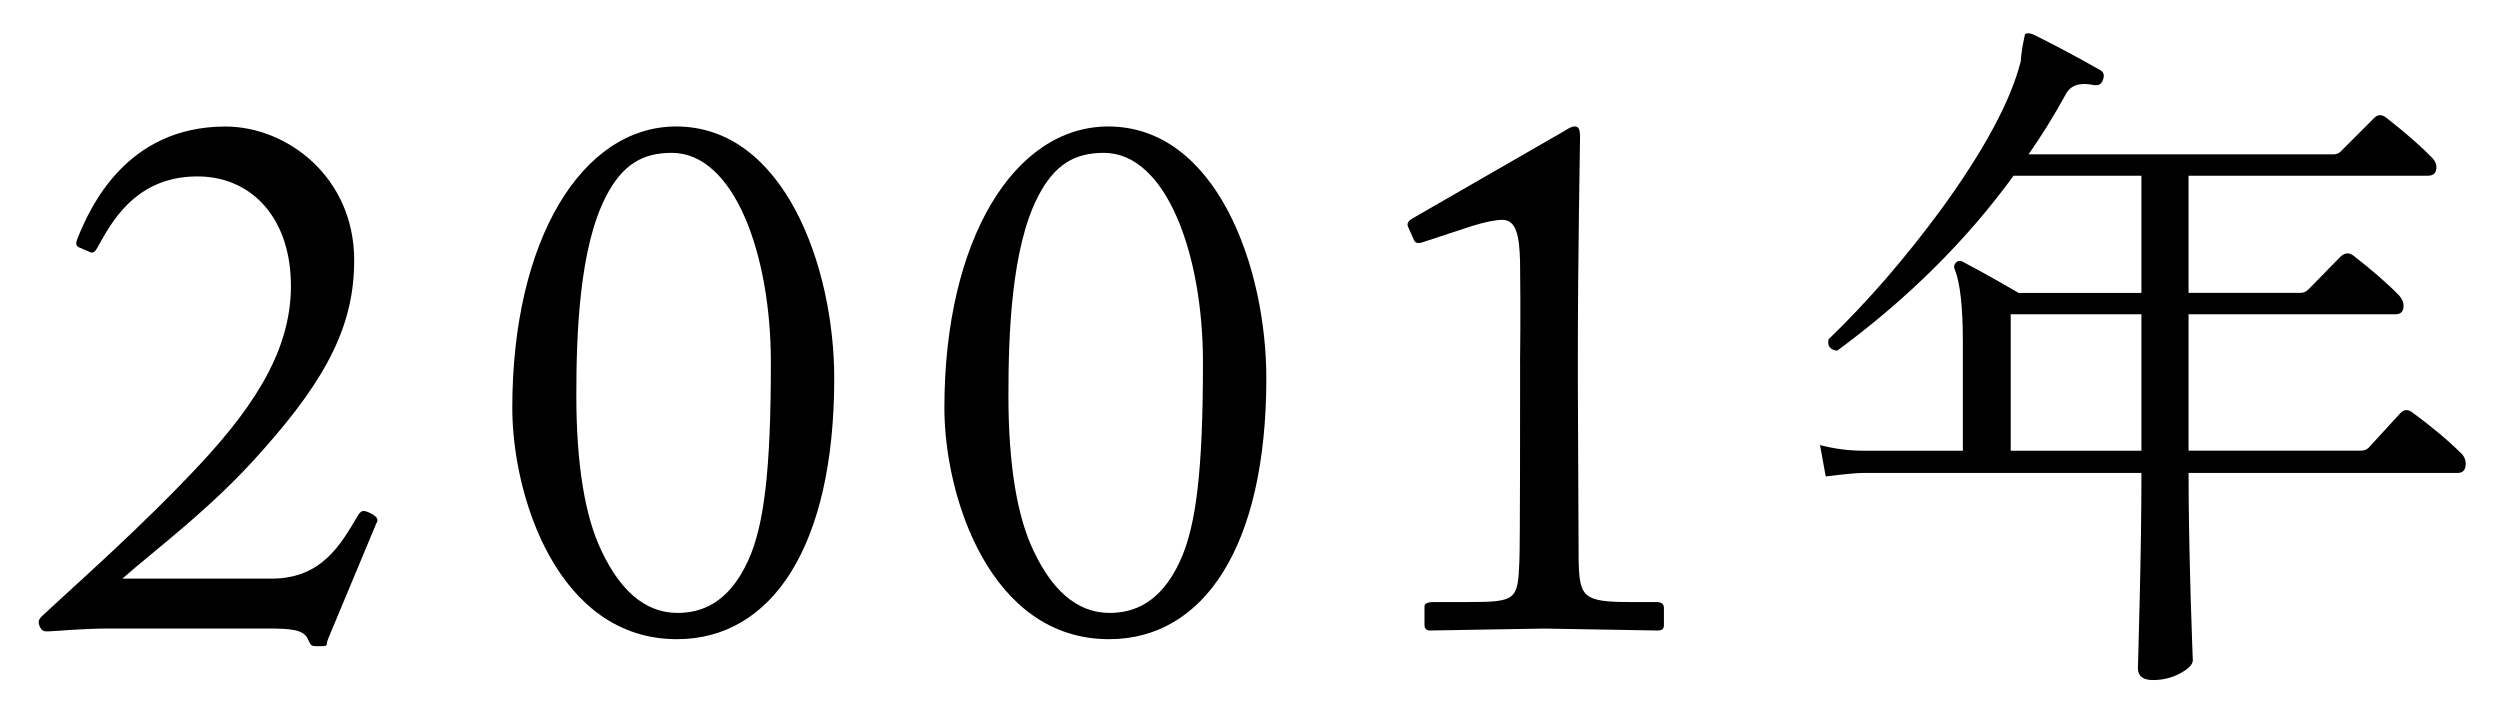
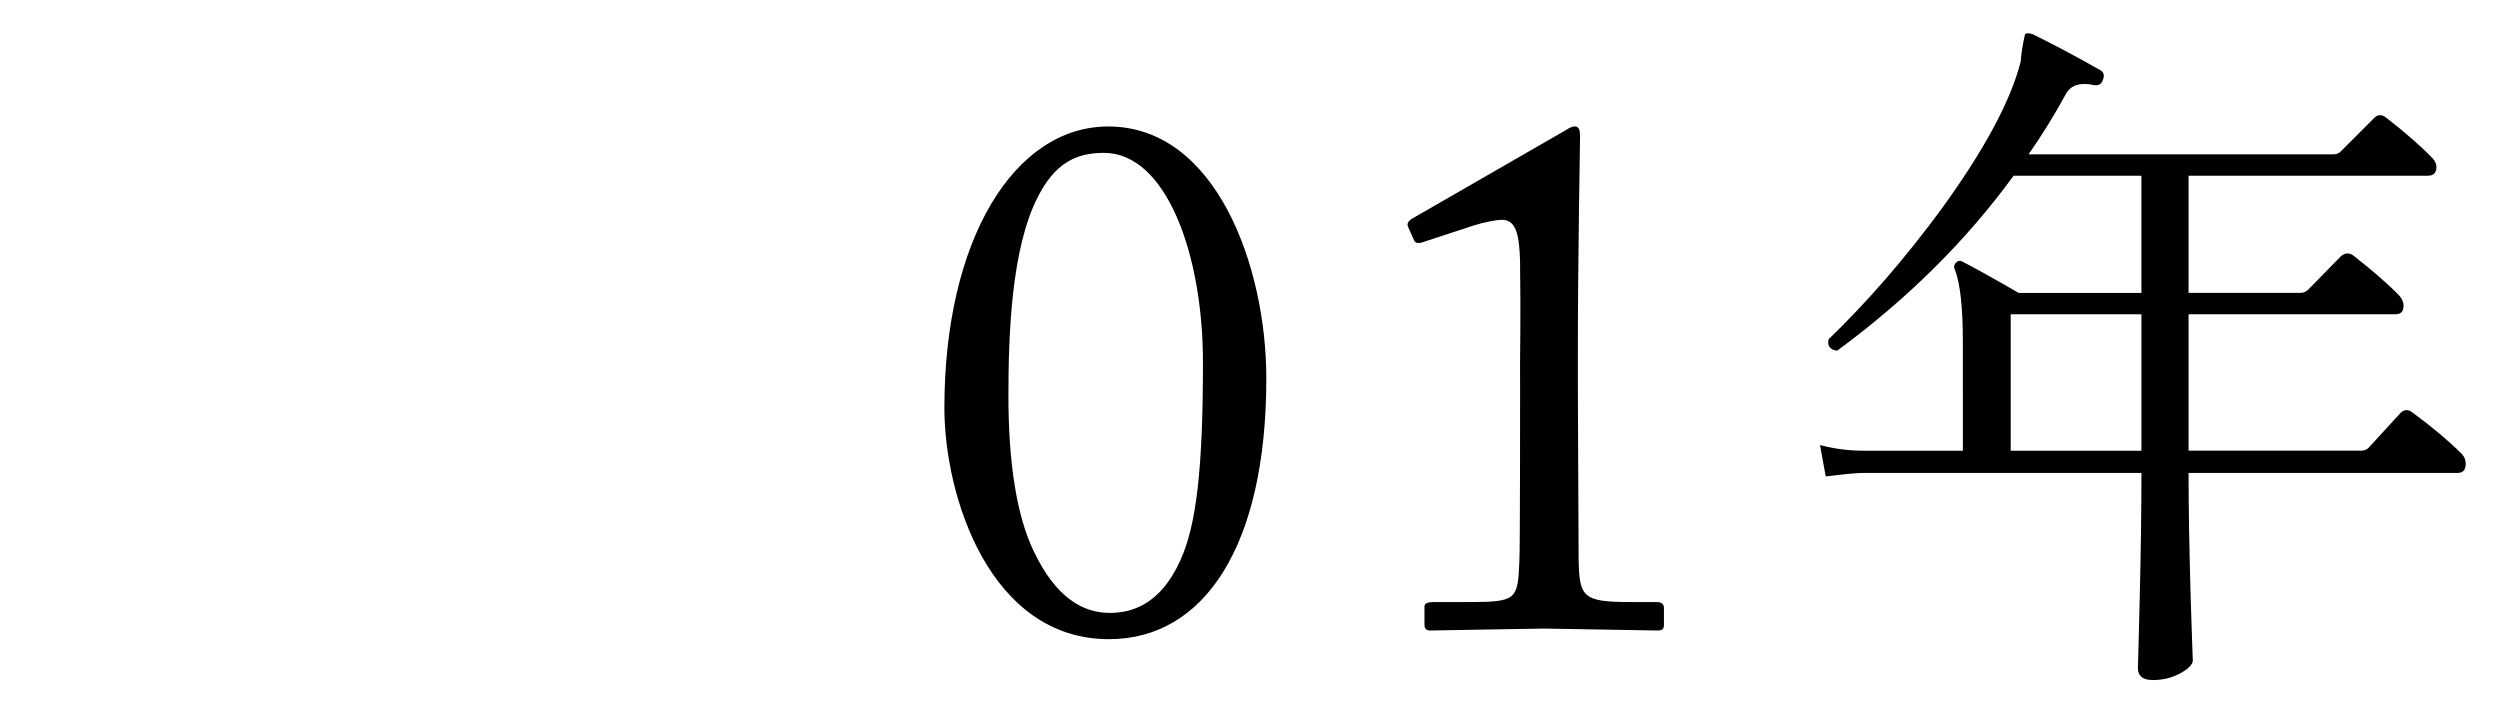
<svg xmlns="http://www.w3.org/2000/svg" version="1.1" x="0px" y="0px" width="49px" height="14px" viewBox="0 0 49 14" overflow="visible" enable-background="new 0 0 49 14" xml:space="preserve">
  <defs>
</defs>
  <g>
    <g>
-       <path d="M2.11,12.319c-0.245,0-0.505,0.015-0.721,0.027C1.172,12.361,1,12.375,0.942,12.375c-0.072,0-0.116,0-0.159-0.086    c-0.043-0.101-0.029-0.145,0.043-0.216c0.678-0.634,1.947-1.743,3.101-2.98C5.08,7.854,5.744,6.743,5.7,5.49    C5.657,4.207,4.878,3.443,3.84,3.458C2.614,3.472,2.153,4.423,1.908,4.855C1.85,4.957,1.807,4.971,1.735,4.928L1.533,4.841    c-0.043-0.028-0.058-0.071,0-0.201c0.23-0.562,0.937-2.16,2.884-2.16c1.211,0,2.525,0.992,2.525,2.621    c0,1.225-0.491,2.263-1.79,3.719c-0.98,1.124-2.12,1.96-2.754,2.521h2.928c0.981,0,1.356-0.678,1.674-1.211    c0.072-0.129,0.116-0.144,0.26-0.071c0.115,0.058,0.173,0.115,0.115,0.201l-0.938,2.247c-0.072,0.158,0.043,0.158-0.216,0.158    c-0.13,0-0.13-0.015-0.188-0.144c-0.086-0.188-0.361-0.202-0.793-0.202H2.11z" />
-       <path d="M10.041,7.994c0-3.299,1.371-5.515,3.212-5.515c2.116,0,3.098,2.749,3.098,4.938c0,3.299-1.227,5.111-3.083,5.111    C10.936,12.529,10.041,9.737,10.041,7.994z M14.663,10.99c0.316-0.691,0.446-1.786,0.446-3.89c0-2.117-0.719-4.104-1.942-4.104    c-0.561,0-0.964,0.216-1.295,0.864c-0.518,1.008-0.576,2.693-0.576,3.889c0,1.368,0.173,2.377,0.489,3.039    c0.446,0.951,0.993,1.225,1.496,1.225C13.728,12.013,14.274,11.84,14.663,10.99z" />
      <path d="M18.51,7.994c0-3.299,1.371-5.515,3.212-5.515c2.116,0,3.098,2.749,3.098,4.938c0,3.299-1.227,5.111-3.083,5.111    C19.405,12.529,18.51,9.737,18.51,7.994z M23.132,10.99c0.316-0.691,0.446-1.786,0.446-3.89c0-2.117-0.719-4.104-1.942-4.104    c-0.561,0-0.964,0.216-1.295,0.864c-0.518,1.008-0.576,2.693-0.576,3.889c0,1.368,0.173,2.377,0.489,3.039    c0.446,0.951,0.993,1.225,1.496,1.225C22.197,12.013,22.744,11.84,23.132,10.99z" />
-       <path d="M29.793,7.119c0-0.188,0.015-0.864,0-2.003c-0.014-0.49-0.072-0.807-0.346-0.807c-0.13,0-0.346,0.043-0.577,0.115    l-1.009,0.331c-0.058,0.015-0.115,0.015-0.144-0.043l-0.116-0.26c-0.029-0.058-0.014-0.115,0.087-0.173l2.979-1.715    c0.072-0.043,0.129-0.086,0.201-0.086c0.086,0,0.101,0.086,0.101,0.201c0,0.13-0.043,2.393-0.043,4.251v0.605    c0,0.173,0.015,3.228,0.015,3.415c0.014,0.749,0.072,0.85,1.009,0.85h0.519c0.101,0,0.144,0.043,0.144,0.115v0.329    c0,0.086-0.029,0.114-0.129,0.114c-0.13,0-2.088-0.038-2.217-0.038s-2.16,0.038-2.232,0.038c-0.072,0-0.115-0.028-0.115-0.114    v-0.358c0-0.071,0.086-0.086,0.202-0.086h0.663c0.938,0,0.966-0.043,0.995-0.807c0.014-0.188,0.014-3.098,0.014-3.357V7.119z" />
+       <path d="M29.793,7.119c0-0.188,0.015-0.864,0-2.003c-0.014-0.49-0.072-0.807-0.346-0.807c-0.13,0-0.346,0.043-0.577,0.115    l-1.009,0.331c-0.058,0.015-0.115,0.015-0.144-0.043l-0.116-0.26c-0.029-0.058-0.014-0.115,0.087-0.173l2.979-1.715    c0.072-0.043,0.129-0.086,0.201-0.086c0.086,0,0.101,0.086,0.101,0.201c0,0.13-0.043,2.393-0.043,4.251v0.605    c0,0.173,0.015,3.228,0.015,3.415c0.014,0.749,0.072,0.85,1.009,0.85h0.519c0.101,0,0.144,0.043,0.144,0.115v0.329    c0,0.086-0.029,0.114-0.129,0.114c-0.13,0-2.088-0.038-2.217-0.038s-2.16,0.038-2.232,0.038c-0.072,0-0.115-0.028-0.115-0.114    v-0.358c0-0.071,0.086-0.086,0.202-0.086h0.663c0.938,0,0.966-0.043,0.995-0.807c0.014-0.188,0.014-3.098,0.014-3.357z" />
      <path d="M48.258,8.904c0.047,0.056,0.07,0.117,0.07,0.182c0,0.122-0.052,0.183-0.154,0.183h-5.278    c0,0.672,0.014,1.498,0.042,2.478c0.028,0.858,0.042,1.256,0.042,1.19c0,0.084-0.082,0.17-0.245,0.259s-0.343,0.133-0.539,0.133    c-0.196,0-0.294-0.079-0.294-0.238c0,0.065,0.012-0.37,0.035-1.309c0.023-0.938,0.035-1.775,0.035-2.513h-5.446    c-0.121,0-0.369,0.023-0.742,0.069l-0.112-0.615c0.28,0.074,0.565,0.111,0.854,0.111h1.946V6.706c0-0.681-0.052-1.152-0.154-1.414    c-0.028-0.056-0.021-0.104,0.021-0.146s0.091-0.044,0.147-0.007c0.336,0.177,0.695,0.378,1.078,0.602h2.408V3.444h-2.506    c-0.924,1.27-2.077,2.413-3.458,3.43c-0.14-0.019-0.196-0.093-0.168-0.224c0.756-0.729,1.489-1.572,2.198-2.534    c0.849-1.166,1.372-2.137,1.568-2.912c0.009-0.149,0.037-0.326,0.084-0.532c0.028-0.027,0.079-0.027,0.154,0    c0.401,0.196,0.84,0.43,1.316,0.7c0.074,0.038,0.093,0.104,0.056,0.196c-0.028,0.084-0.089,0.117-0.182,0.098    c-0.271-0.056-0.453,0.005-0.546,0.183c-0.224,0.41-0.467,0.803-0.728,1.176h5.978c0.056,0,0.103-0.019,0.14-0.056l0.644-0.645    c0.075-0.084,0.159-0.089,0.252-0.014c0.383,0.299,0.681,0.56,0.896,0.784c0.056,0.056,0.084,0.116,0.084,0.182    c0,0.112-0.056,0.168-0.168,0.168h-4.69V5.74h2.198c0.056,0,0.107-0.023,0.154-0.07l0.63-0.644    c0.084-0.074,0.168-0.079,0.252-0.014c0.383,0.299,0.681,0.56,0.896,0.783c0.056,0.065,0.084,0.131,0.084,0.196    c0,0.112-0.051,0.168-0.154,0.168h-4.06v2.674h3.374c0.065,0,0.117-0.019,0.154-0.056c0.187-0.205,0.392-0.429,0.616-0.672    c0.075-0.084,0.159-0.089,0.252-0.014C47.675,8.372,47.997,8.644,48.258,8.904z M41.972,8.834V6.16H39.41v2.674H41.972z" />
    </g>
  </g>
  <rect id="_x3C_スライス_x3E__1_" fill="none" width="49" height="14" />
</svg>